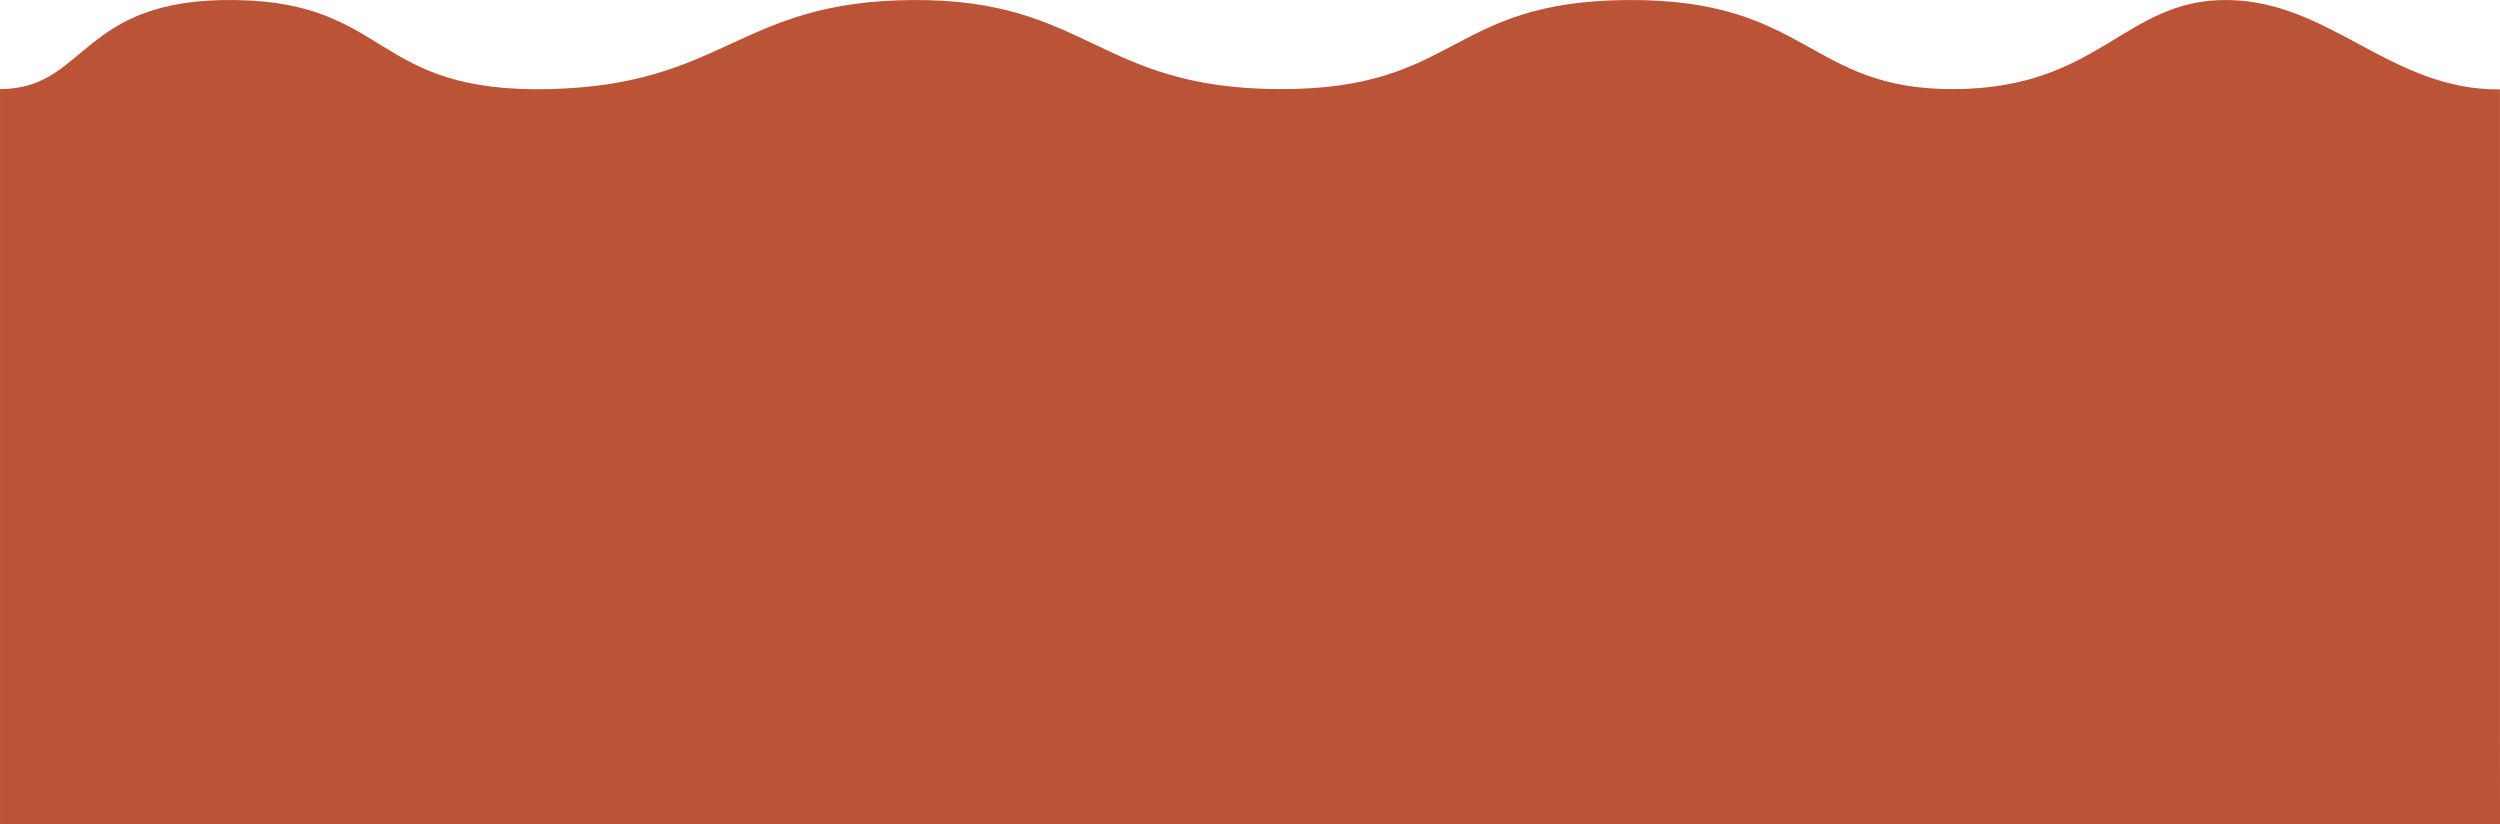
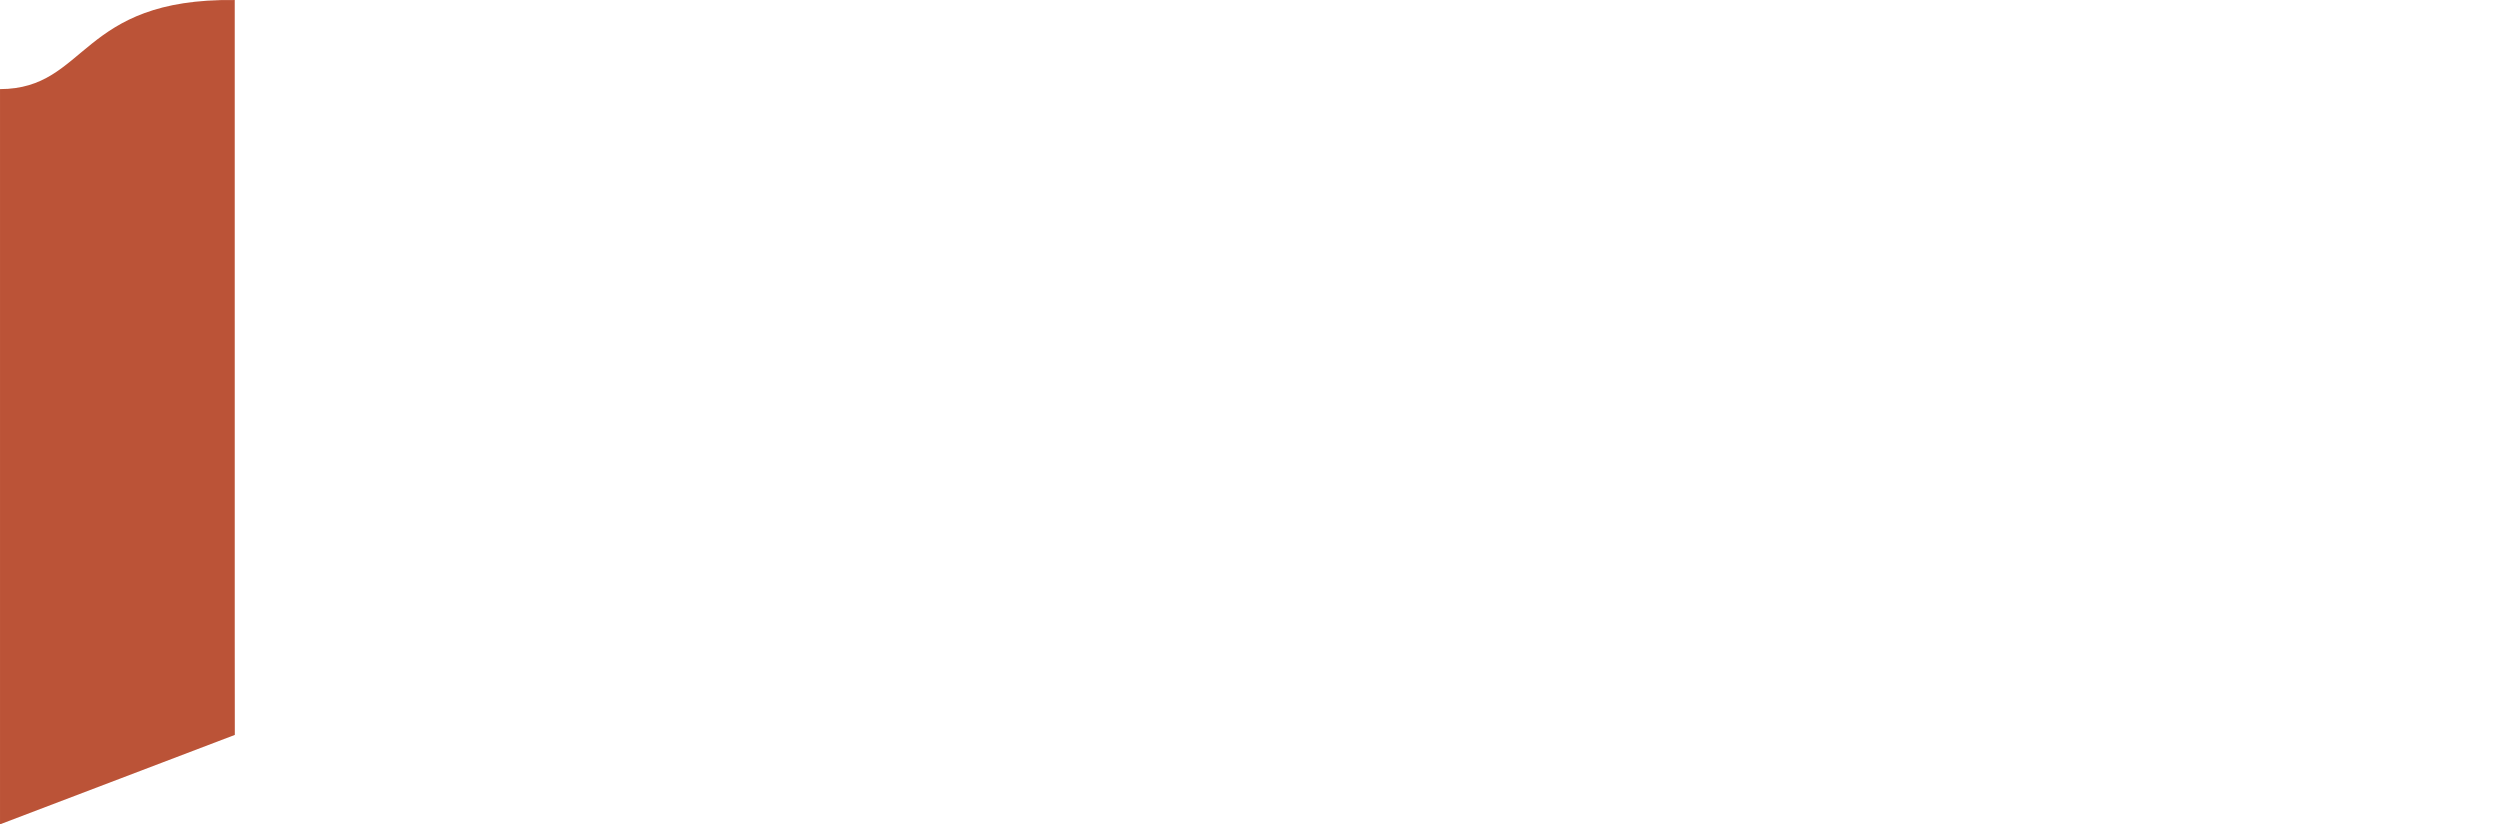
<svg xmlns="http://www.w3.org/2000/svg" width="188.014" height="61.994" viewBox="0 0 188.014 61.994">
-   <path id="Path_6709" data-name="Path 6709" d="M992-441s0,0,0-55.292c6.6-.015,5.916-6.855,17.653-6.7s10.252,6.995,23.6,6.7,14.234-6.622,27.4-6.7,13.887,6.636,27.5,6.7,12.674-6.62,26.284-6.7,13.519,6.751,24.521,6.7,12.807-6.783,20.56-6.7,12.254,6.786,20.49,6.722c-.006,55.257.006,55.268.006,55.268Z" transform="translate(-991.999 502.994)" fill="#bb5337" />
+   <path id="Path_6709" data-name="Path 6709" d="M992-441s0,0,0-55.292c6.6-.015,5.916-6.855,17.653-6.7c-.006,55.257.006,55.268.006,55.268Z" transform="translate(-991.999 502.994)" fill="#bb5337" />
</svg>